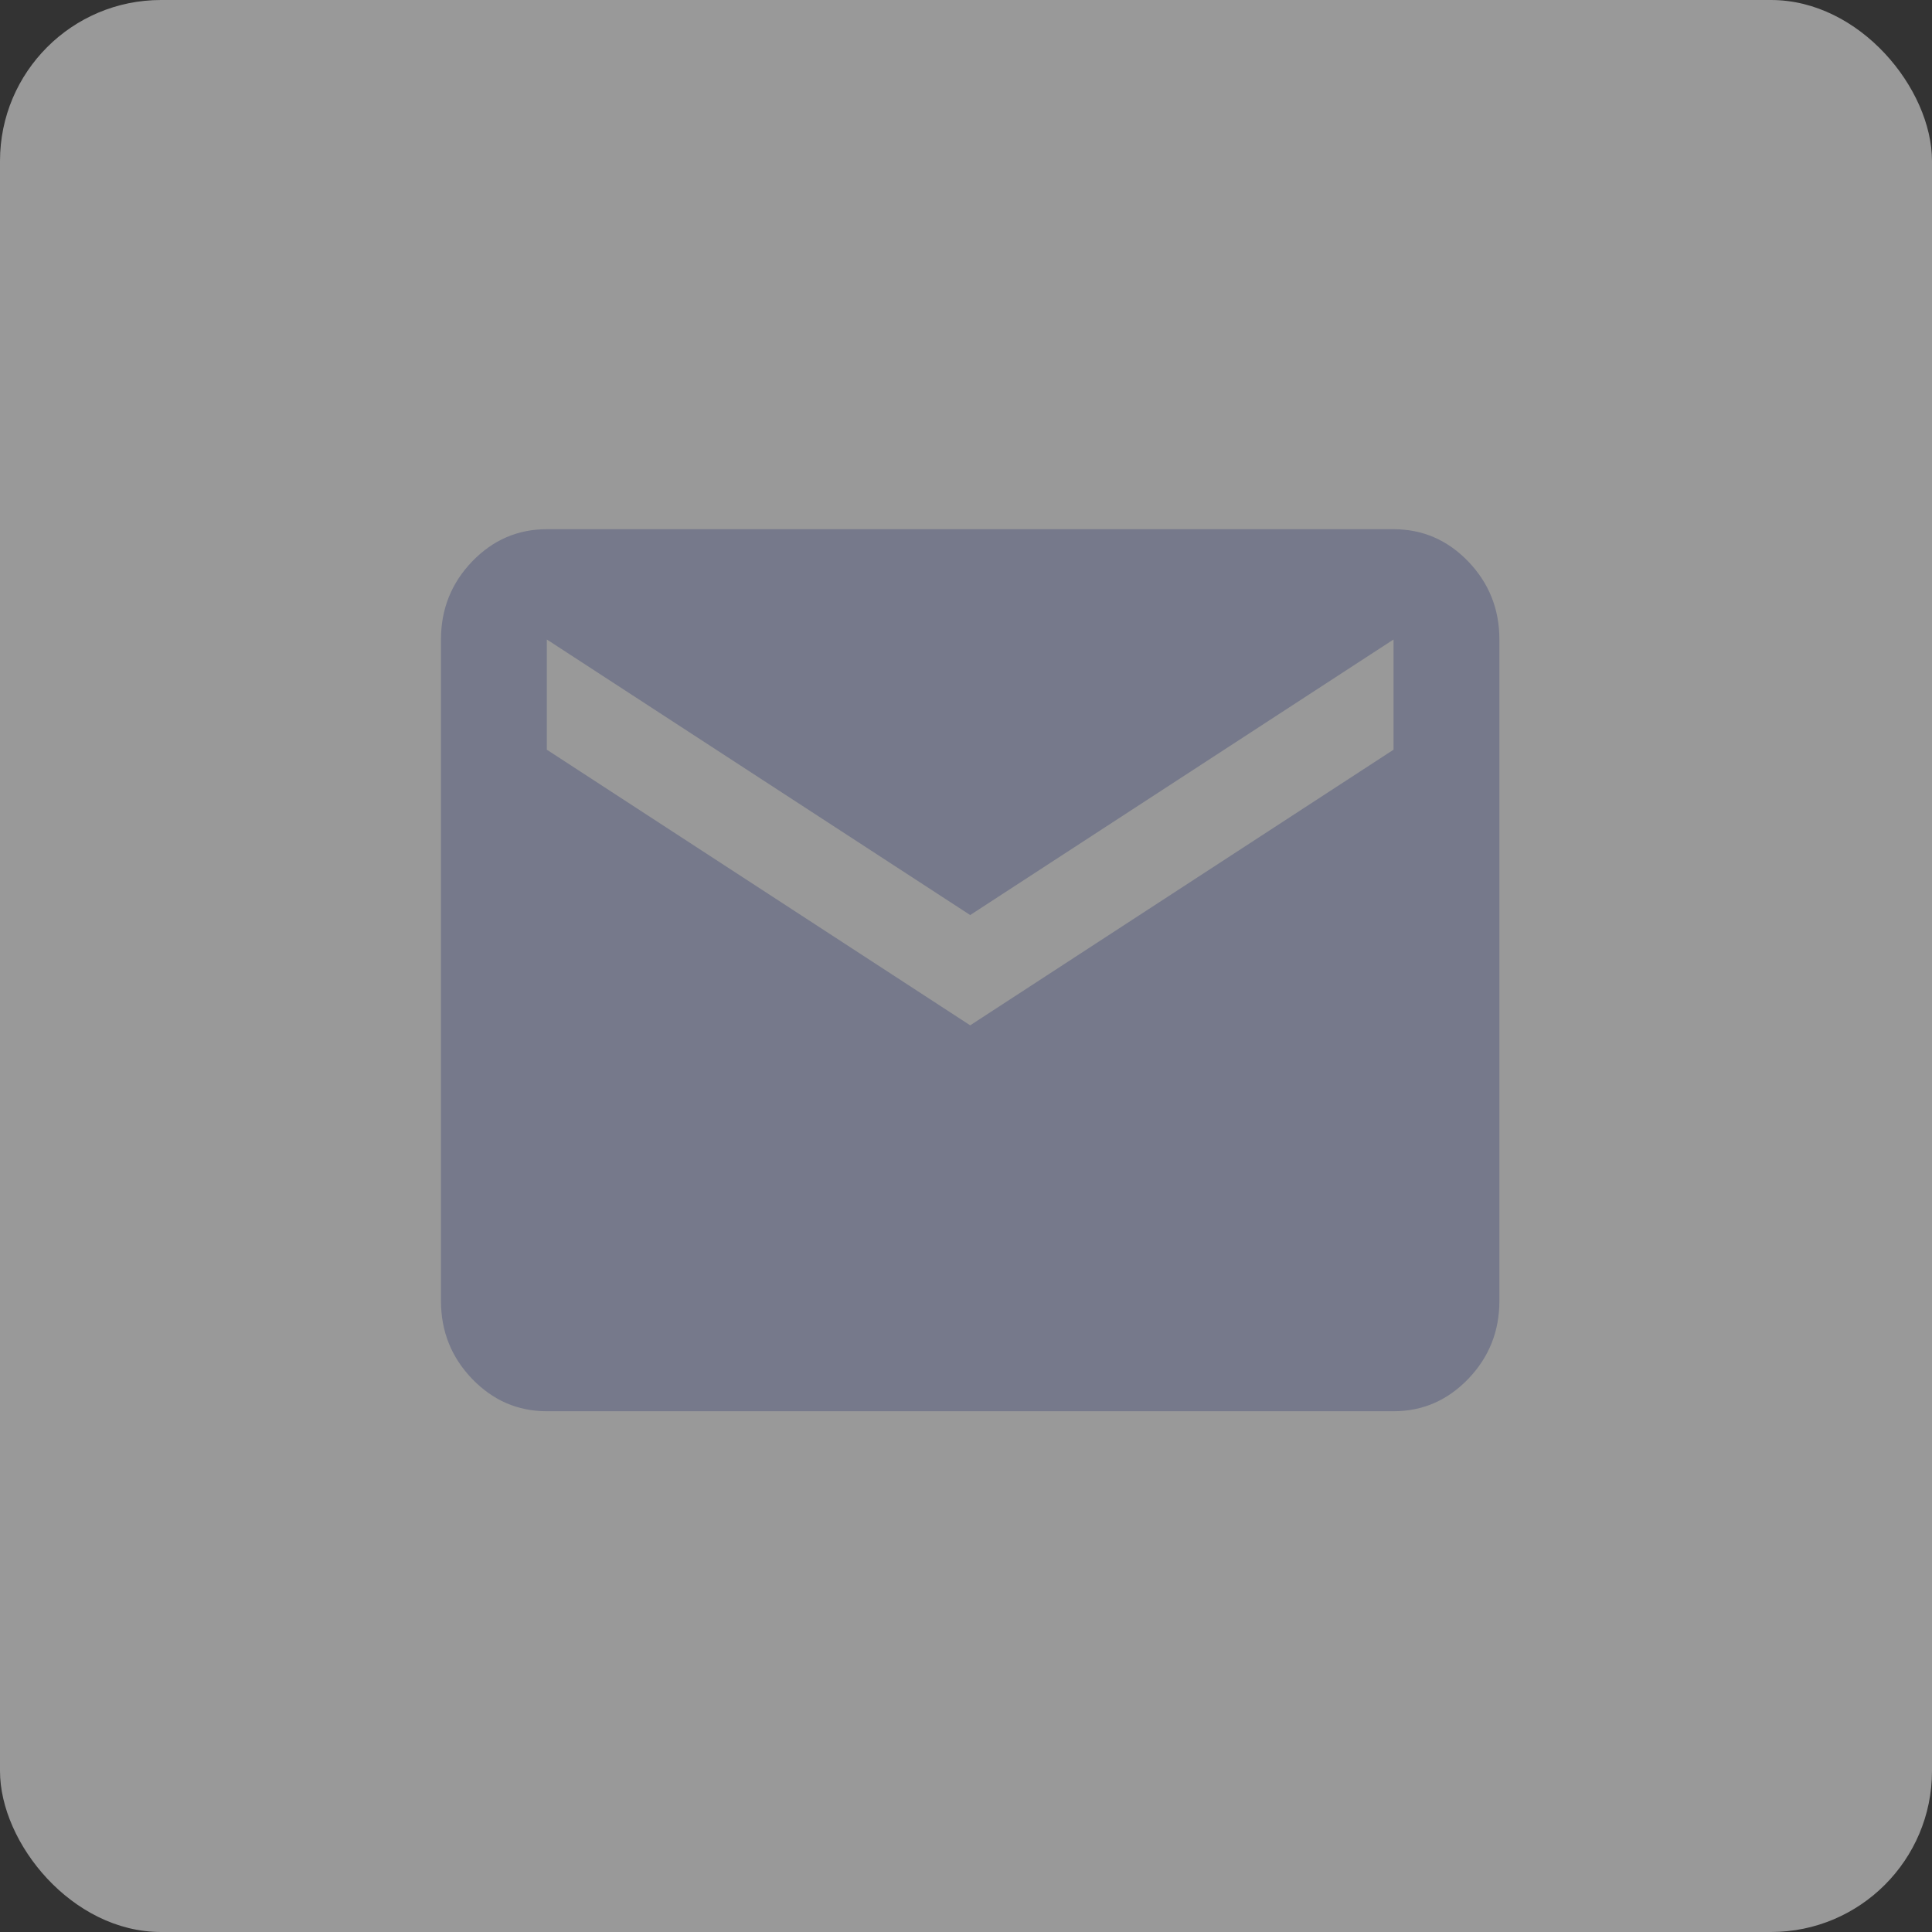
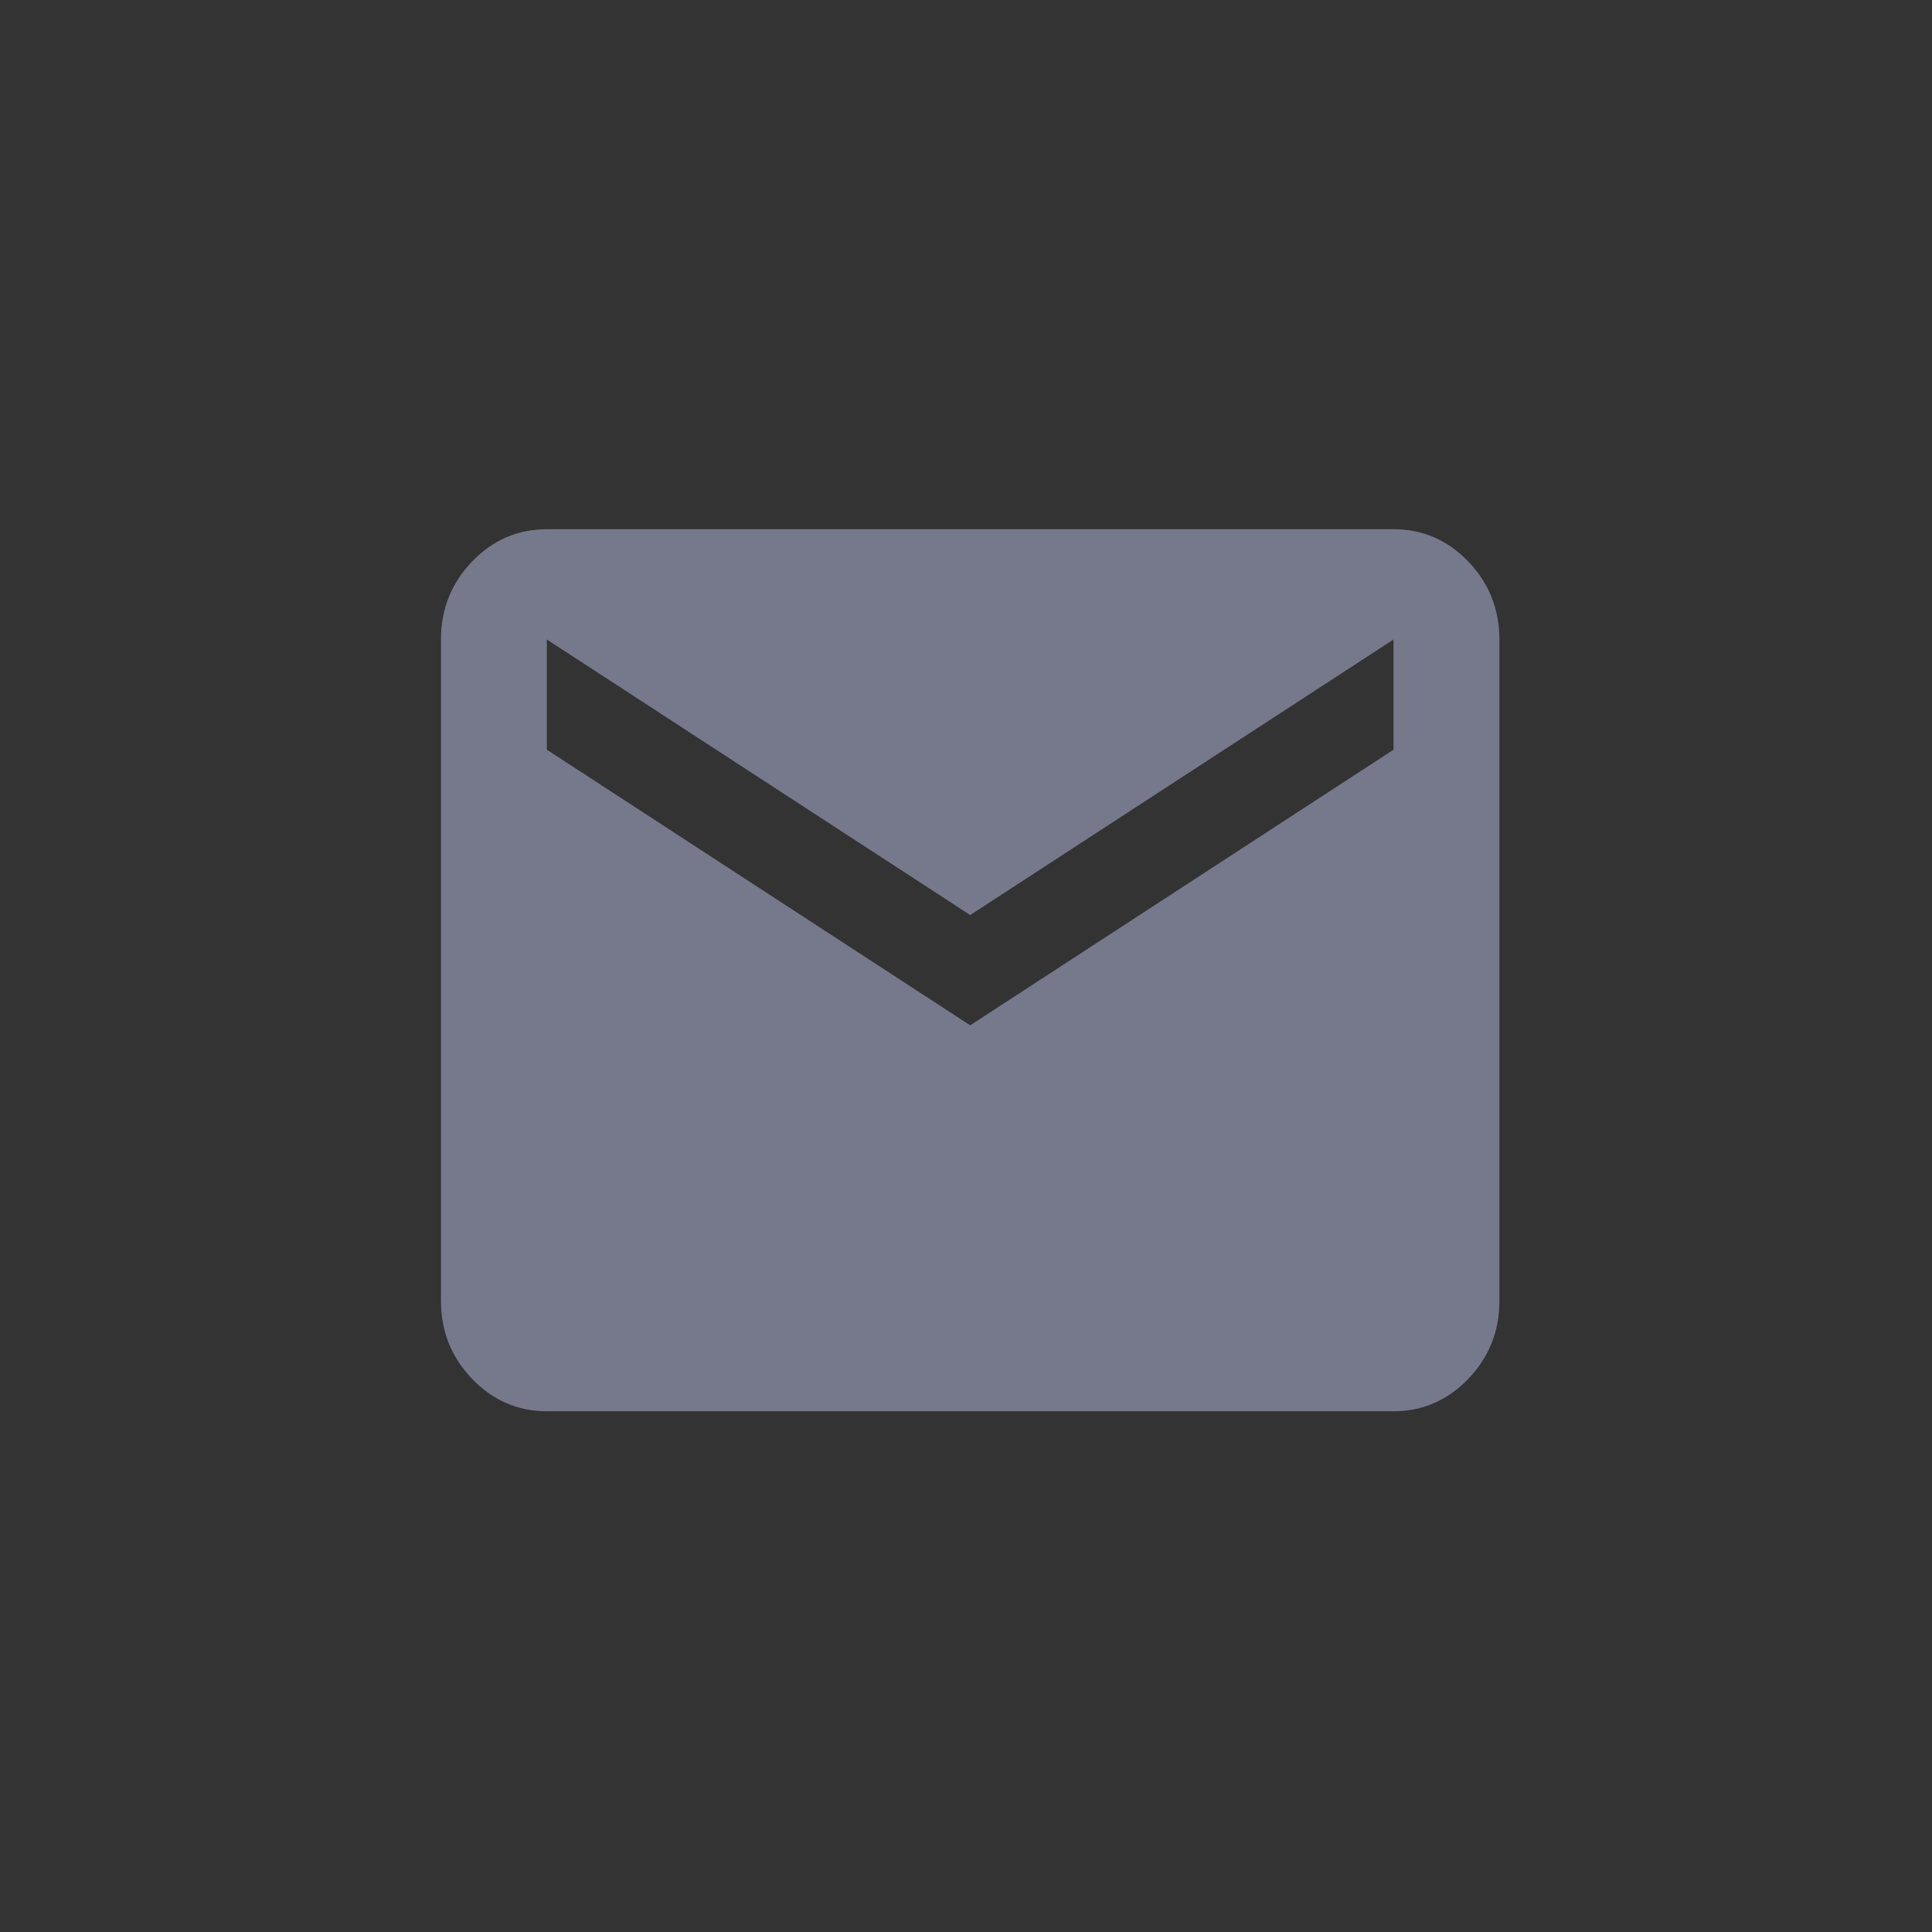
<svg xmlns="http://www.w3.org/2000/svg" width="24" height="24" viewBox="0 0 24 24" fill="none">
  <rect x="0" y="0" width="24" height="24" fill="#333333" stroke="none" />
-   <rect width="24" height="24" rx="2" fill="white" fill-opacity="0.5" />
  <path d="M6.793 17.531C6.431 17.531 6.122 17.396 5.864 17.128C5.607 16.86 5.478 16.538 5.478 16.161V7.944C5.478 7.567 5.607 7.244 5.864 6.976C6.122 6.708 6.431 6.574 6.793 6.574H17.311C17.673 6.574 17.982 6.708 18.24 6.976C18.497 7.244 18.626 7.567 18.626 7.944V16.161C18.626 16.538 18.497 16.86 18.24 17.128C17.982 17.396 17.673 17.531 17.311 17.531H6.793ZM12.052 12.737L17.311 9.313V7.944L12.052 11.367L6.793 7.944V9.313L12.052 12.737Z" fill="#76798B" />
</svg>